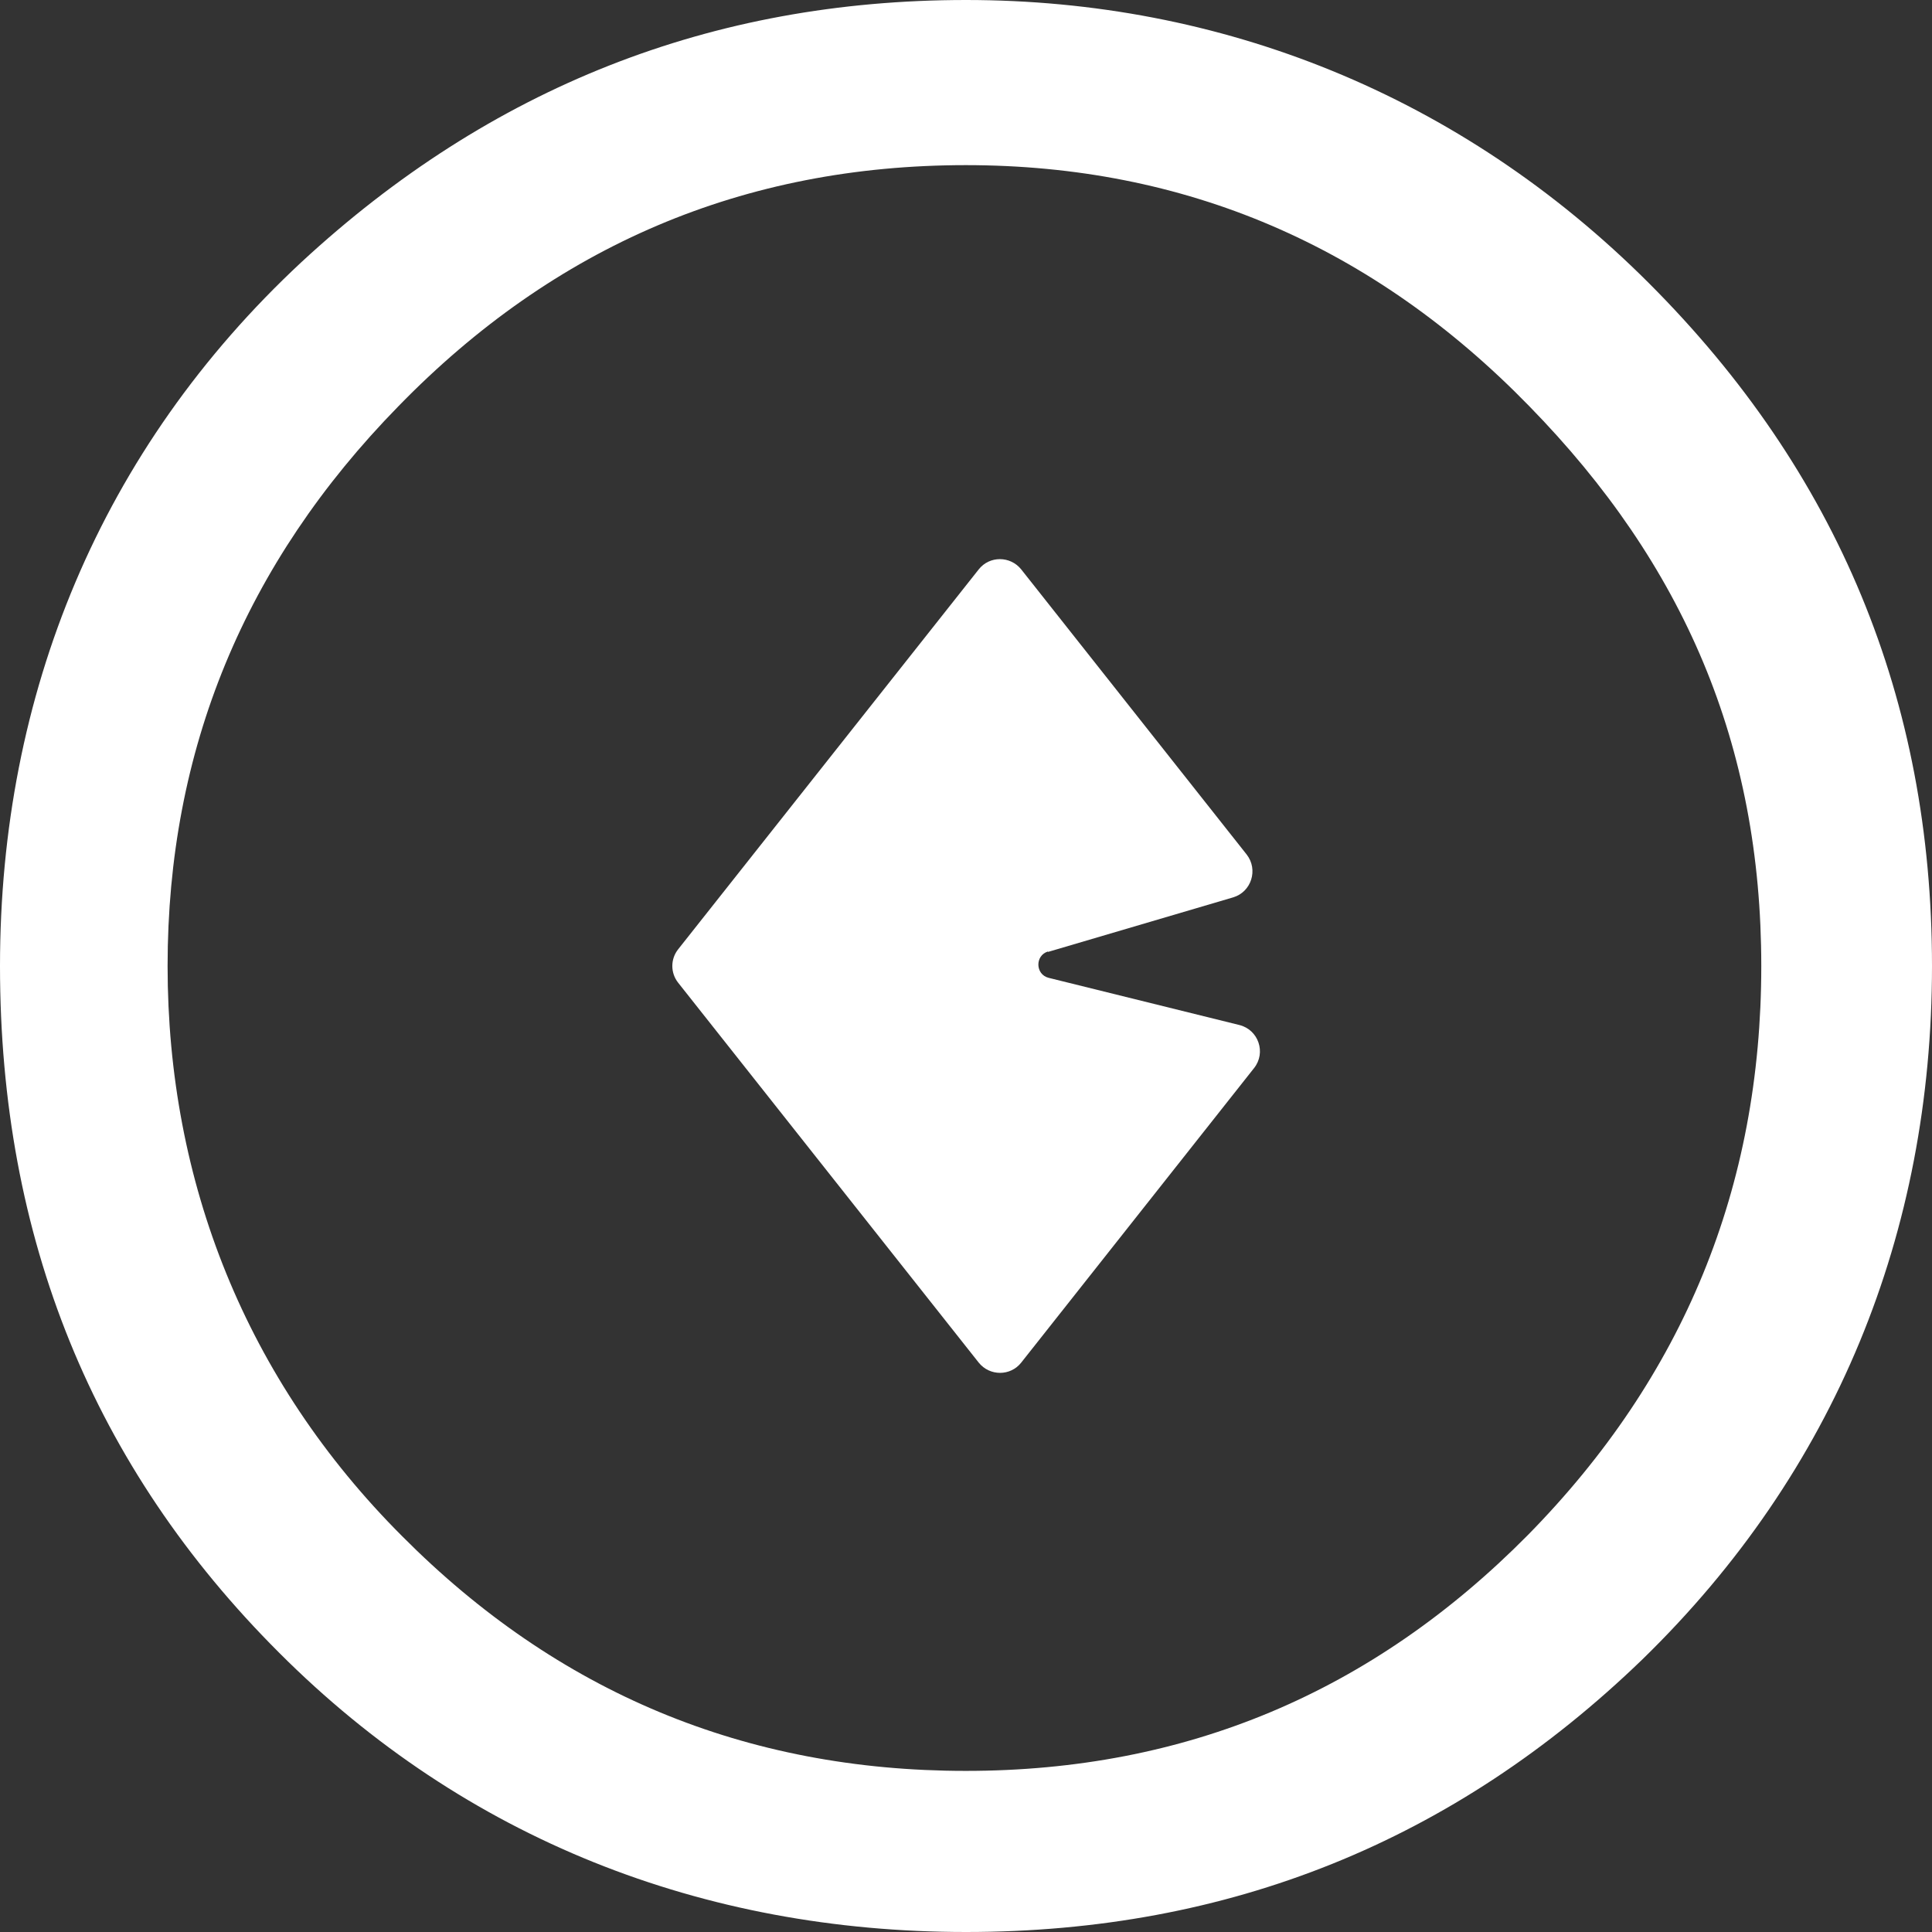
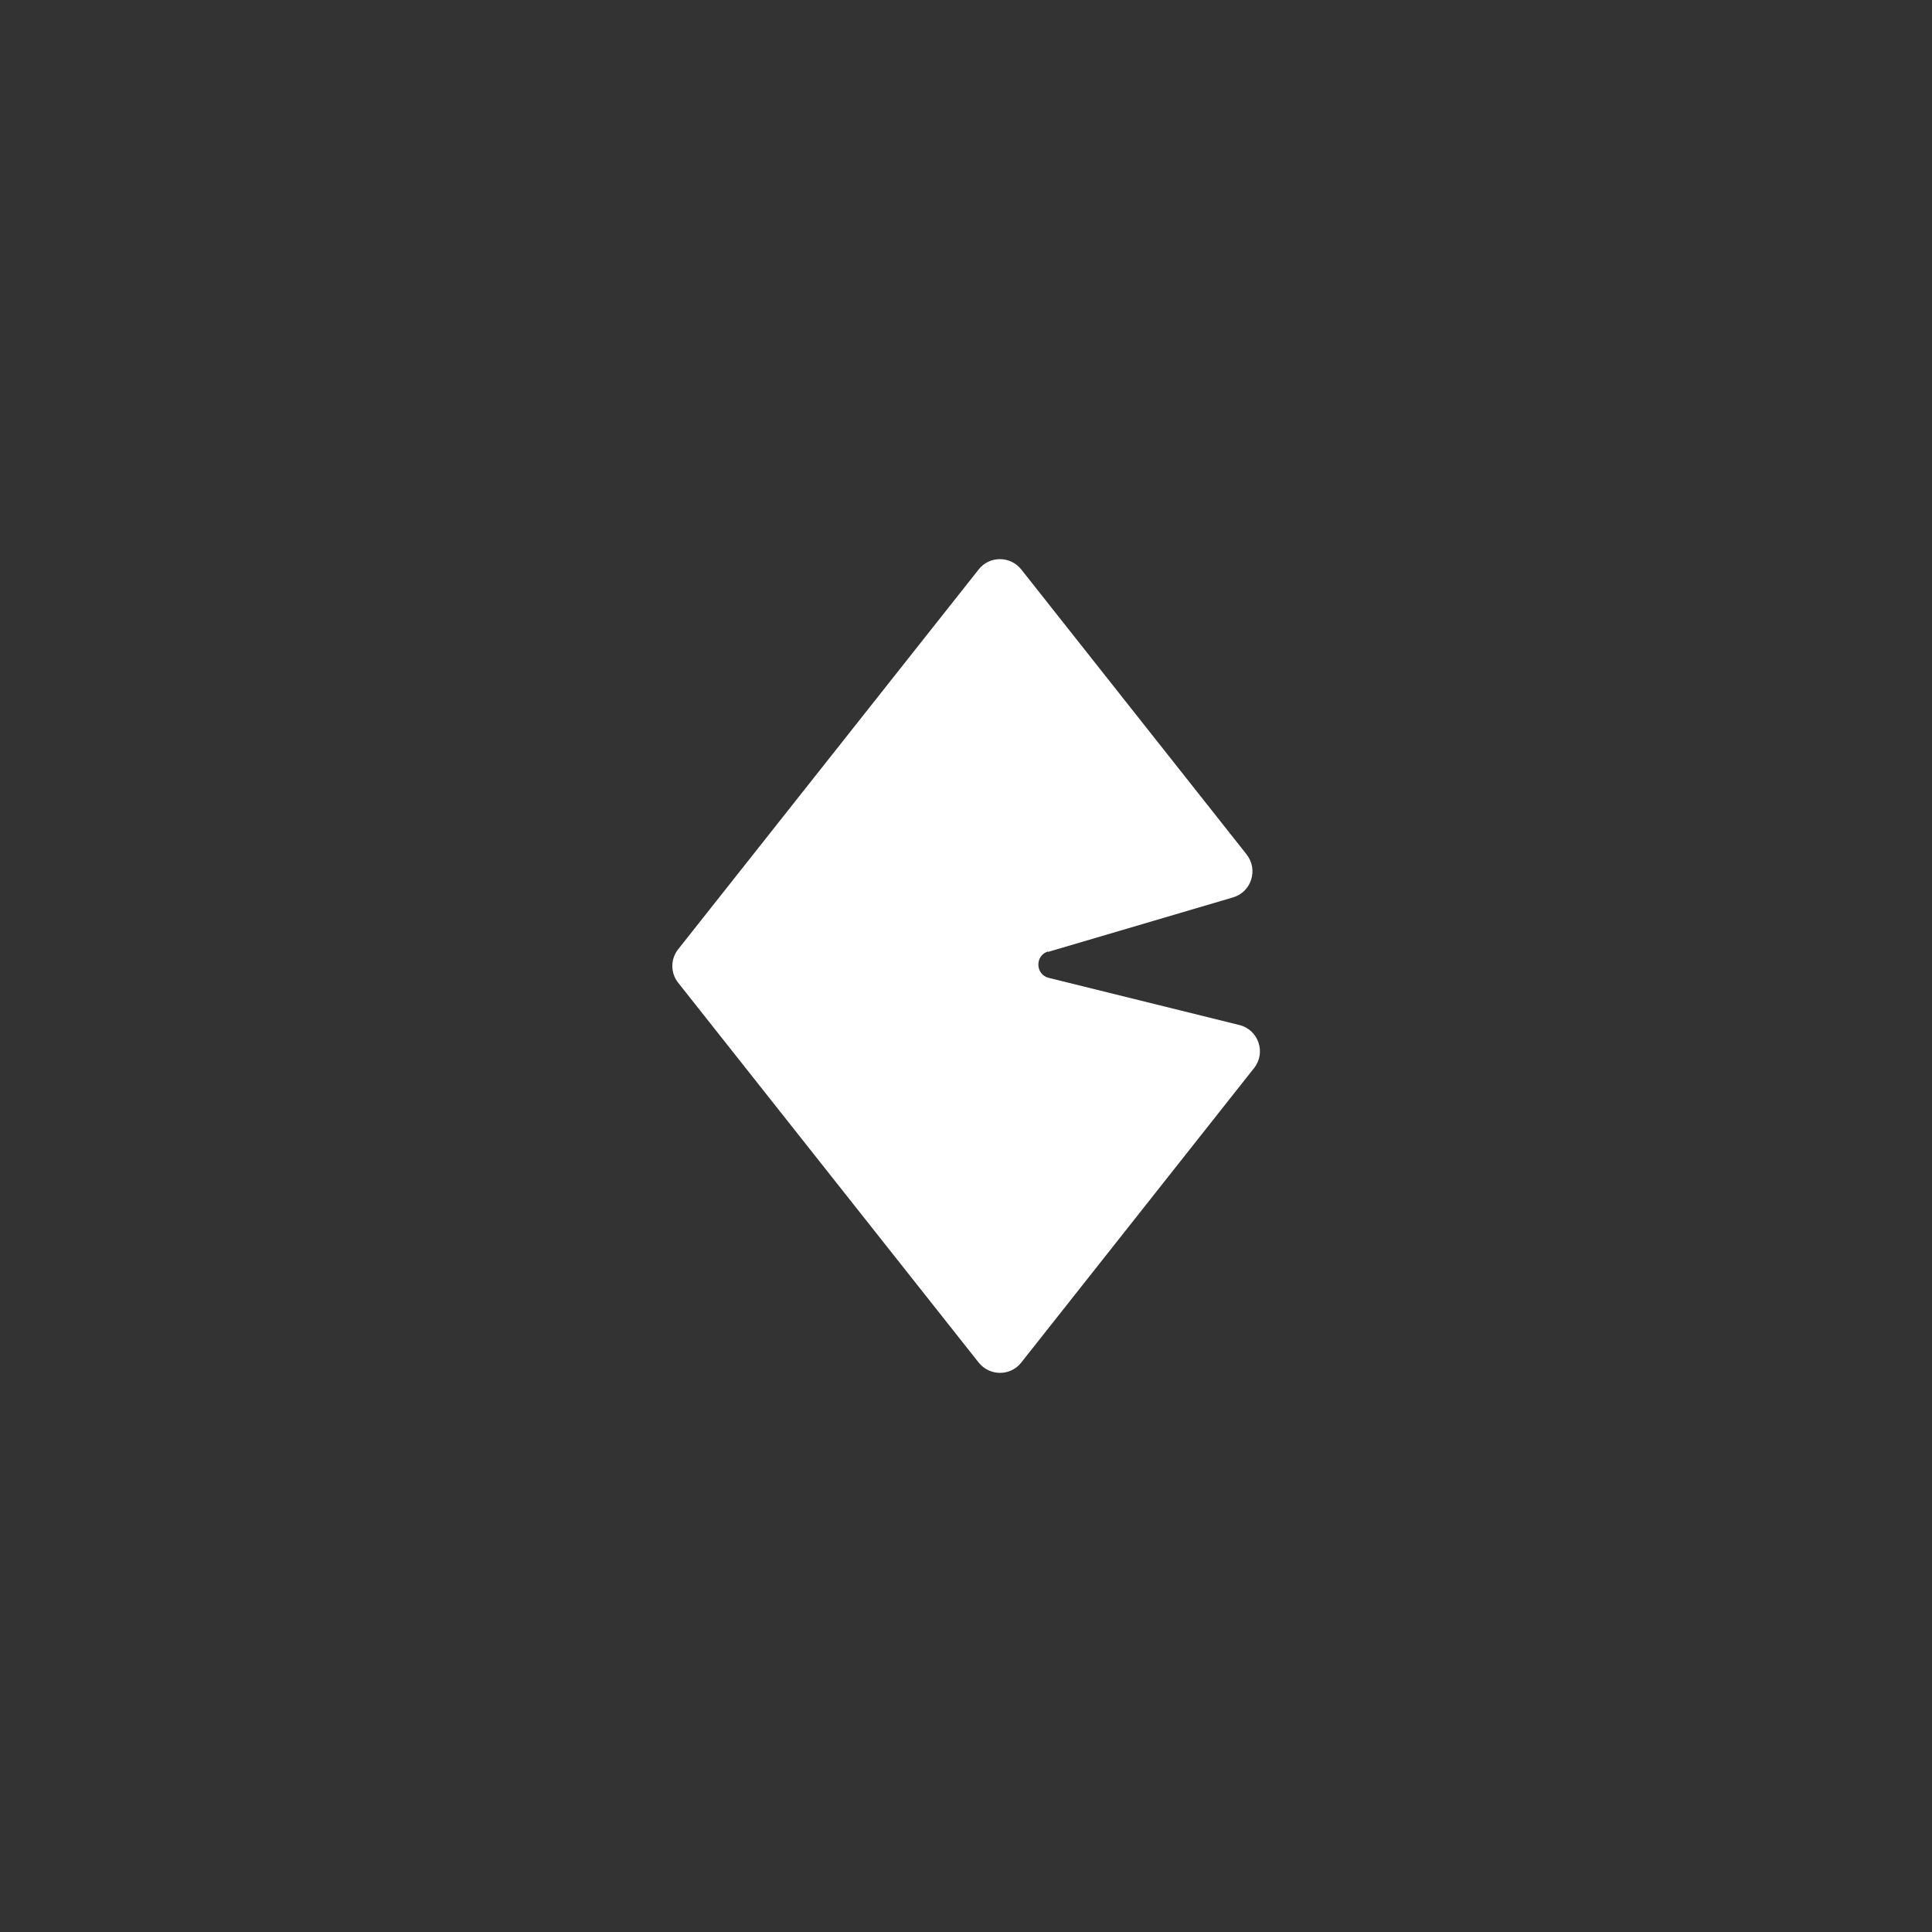
<svg xmlns="http://www.w3.org/2000/svg" id="Layer_2" data-name="Layer 2" viewBox="0 0 86.46 86.46">
  <rect x="0" y="0" width="86.46" height="86.46" fill="#333333" stroke="none" />
  <defs>
    <style> .cls-1 { fill: #fff; } </style>
  </defs>
  <g id="Layer_1-2" data-name="Layer 1">
-     <path class="cls-1" d="M73.79,12.67c8.45,8.45,12.67,18.64,12.67,30.56s-4.32,22.62-12.96,31.03c-8.41,8.13-18.5,12.2-30.27,12.2s-22.41-4.16-30.74-12.5C4.16,65.64,0,55.39,0,43.23S4.5,20.1,13.49,11.73C21.94,3.91,31.85,0,43.23,0s22.11,4.22,30.56,12.67m-30.56-5.28c-9.94,0-18.4,3.6-25.4,10.79-6.89,7.04-10.33,15.39-10.33,25.05s3.5,18.52,10.5,25.52c6.96,7,15.37,10.5,25.22,10.5s18.2-3.52,25.16-10.56c6.96-7.08,10.44-15.56,10.44-25.46s-3.46-17.97-10.38-25.05c-7-7.19-15.41-10.79-25.22-10.79" />
    <path class="cls-1" d="M46.9,42.6l8.28-2.44c.82-.24,1.14-1.24,.61-1.92l-10.09-12.76c-.49-.61-1.42-.61-1.9,0l-13.45,17c-.35,.44-.35,1.06,0,1.5l13.45,17c.49,.61,1.42,.61,1.9,0l10.42-13.18c.55-.69,.2-1.72-.66-1.93l-8.53-2.11c-.6-.15-.62-1-.03-1.18" />
  </g>
</svg>